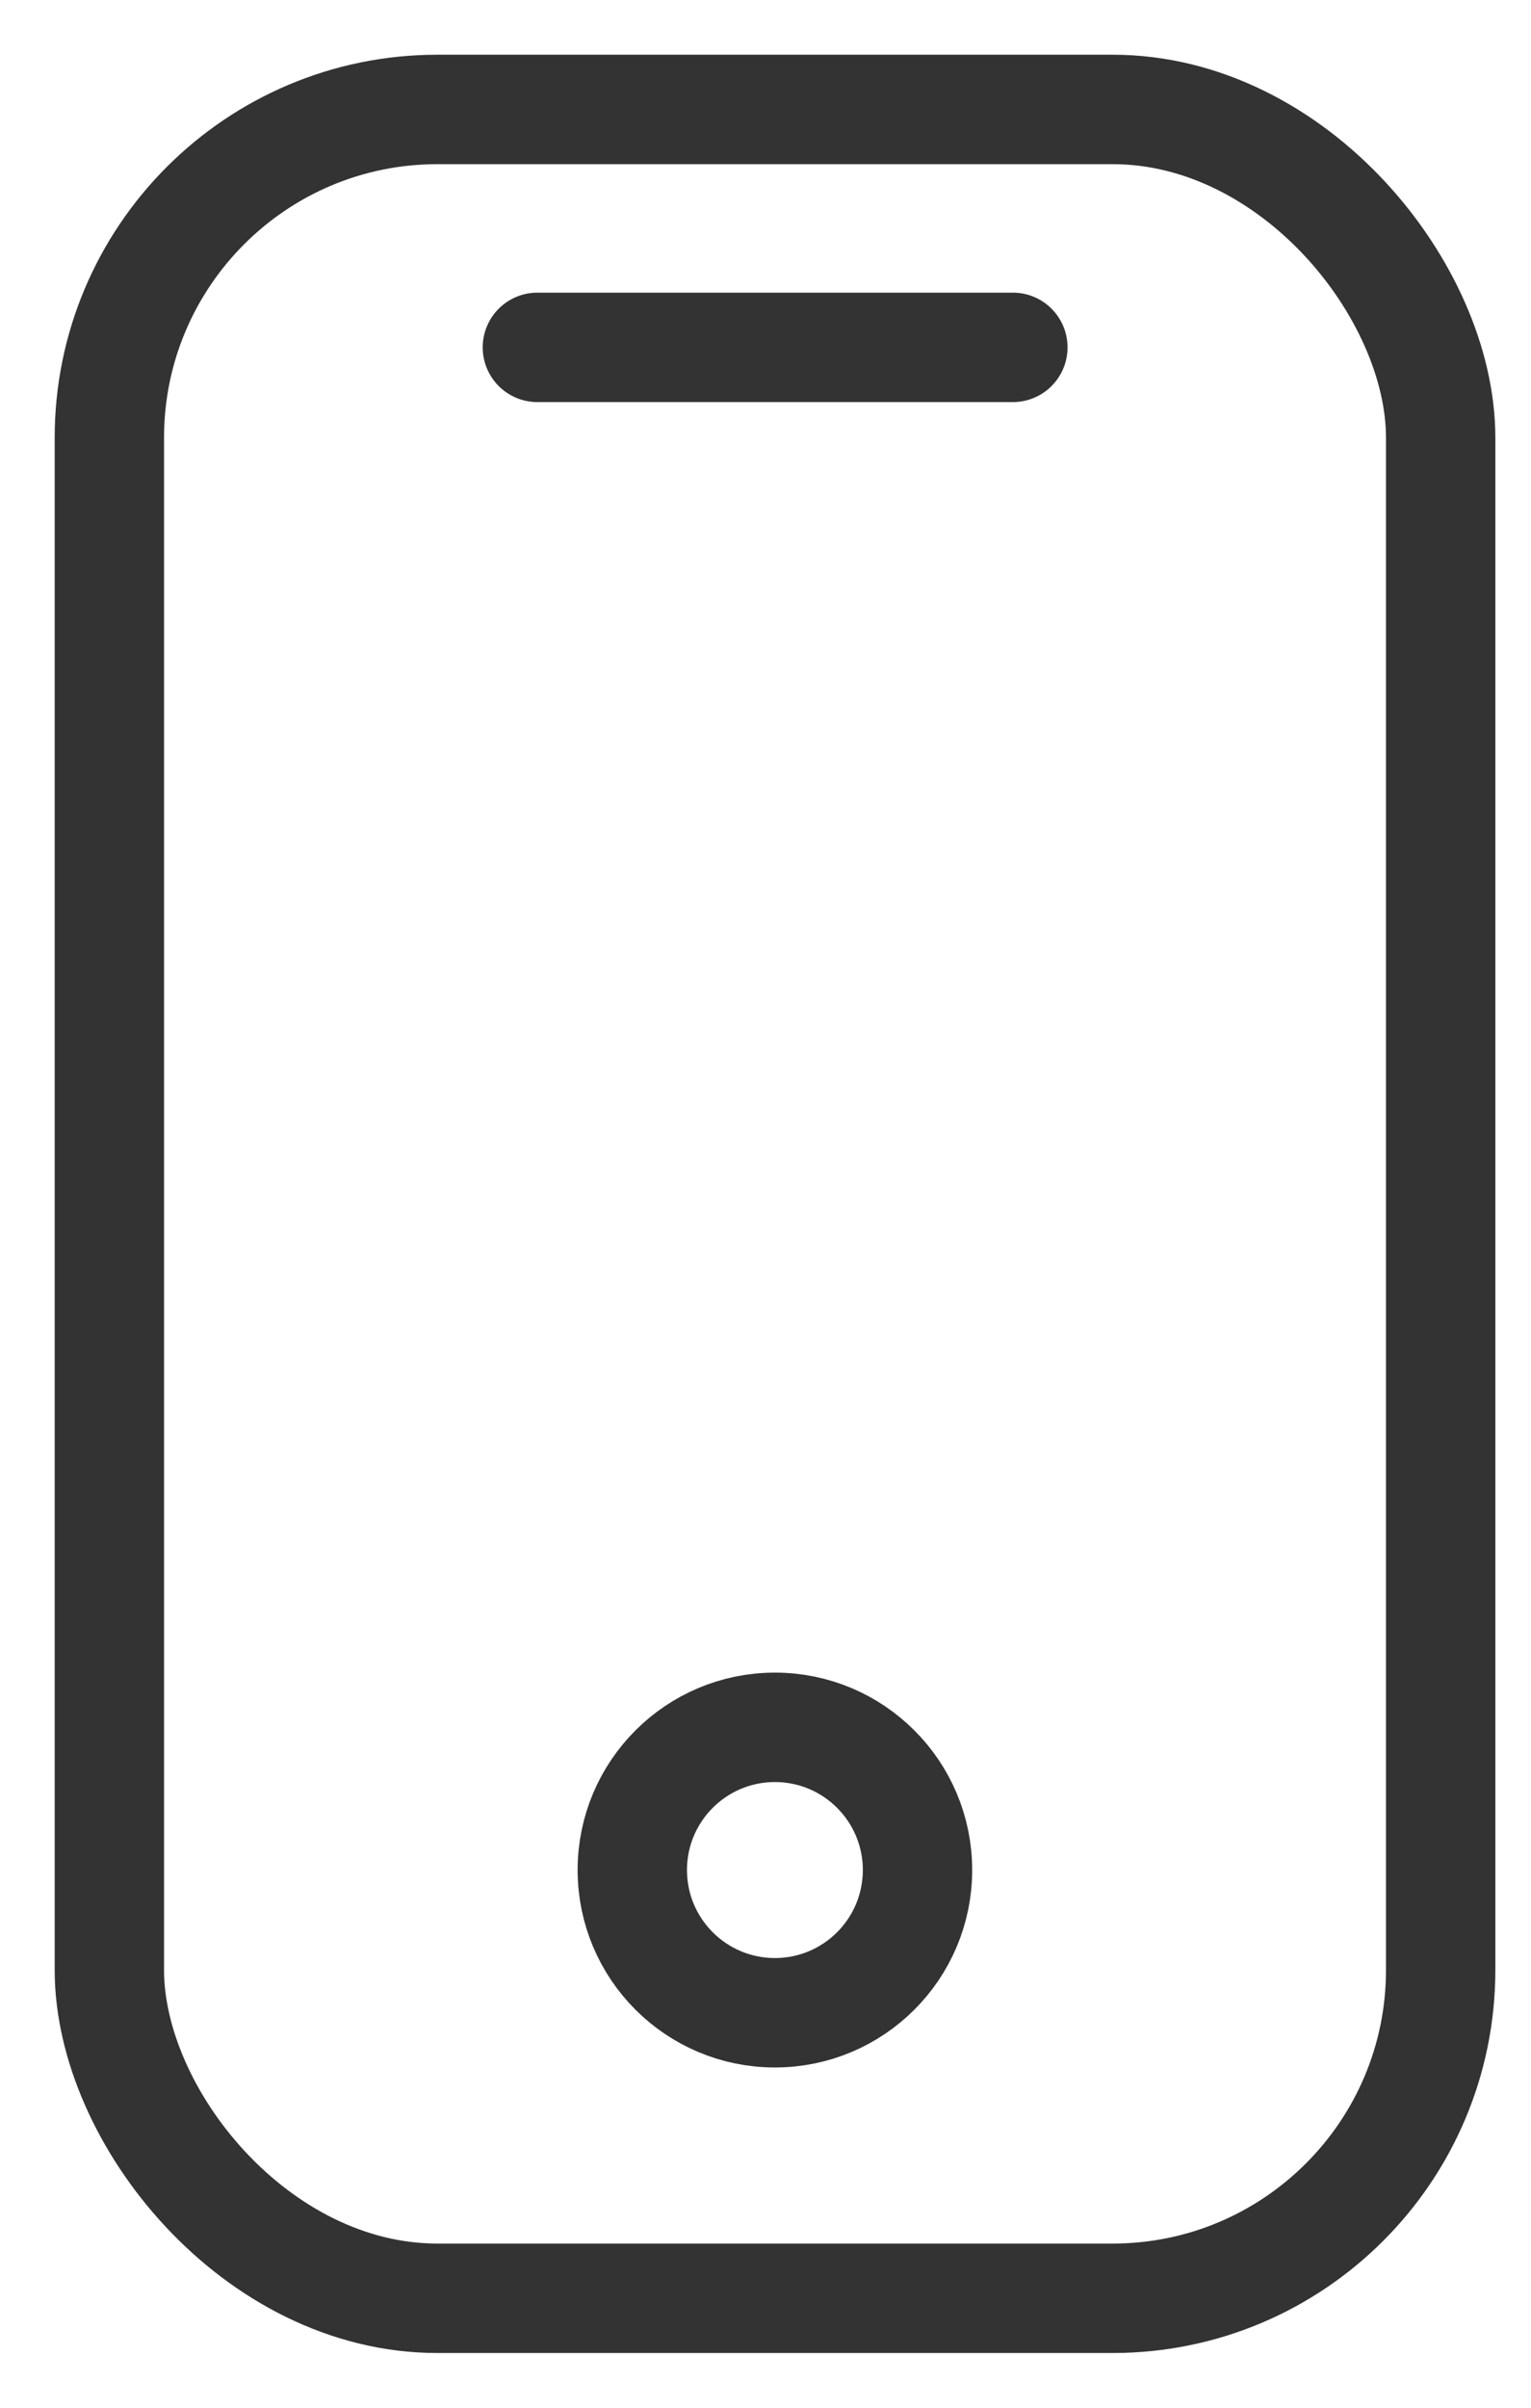
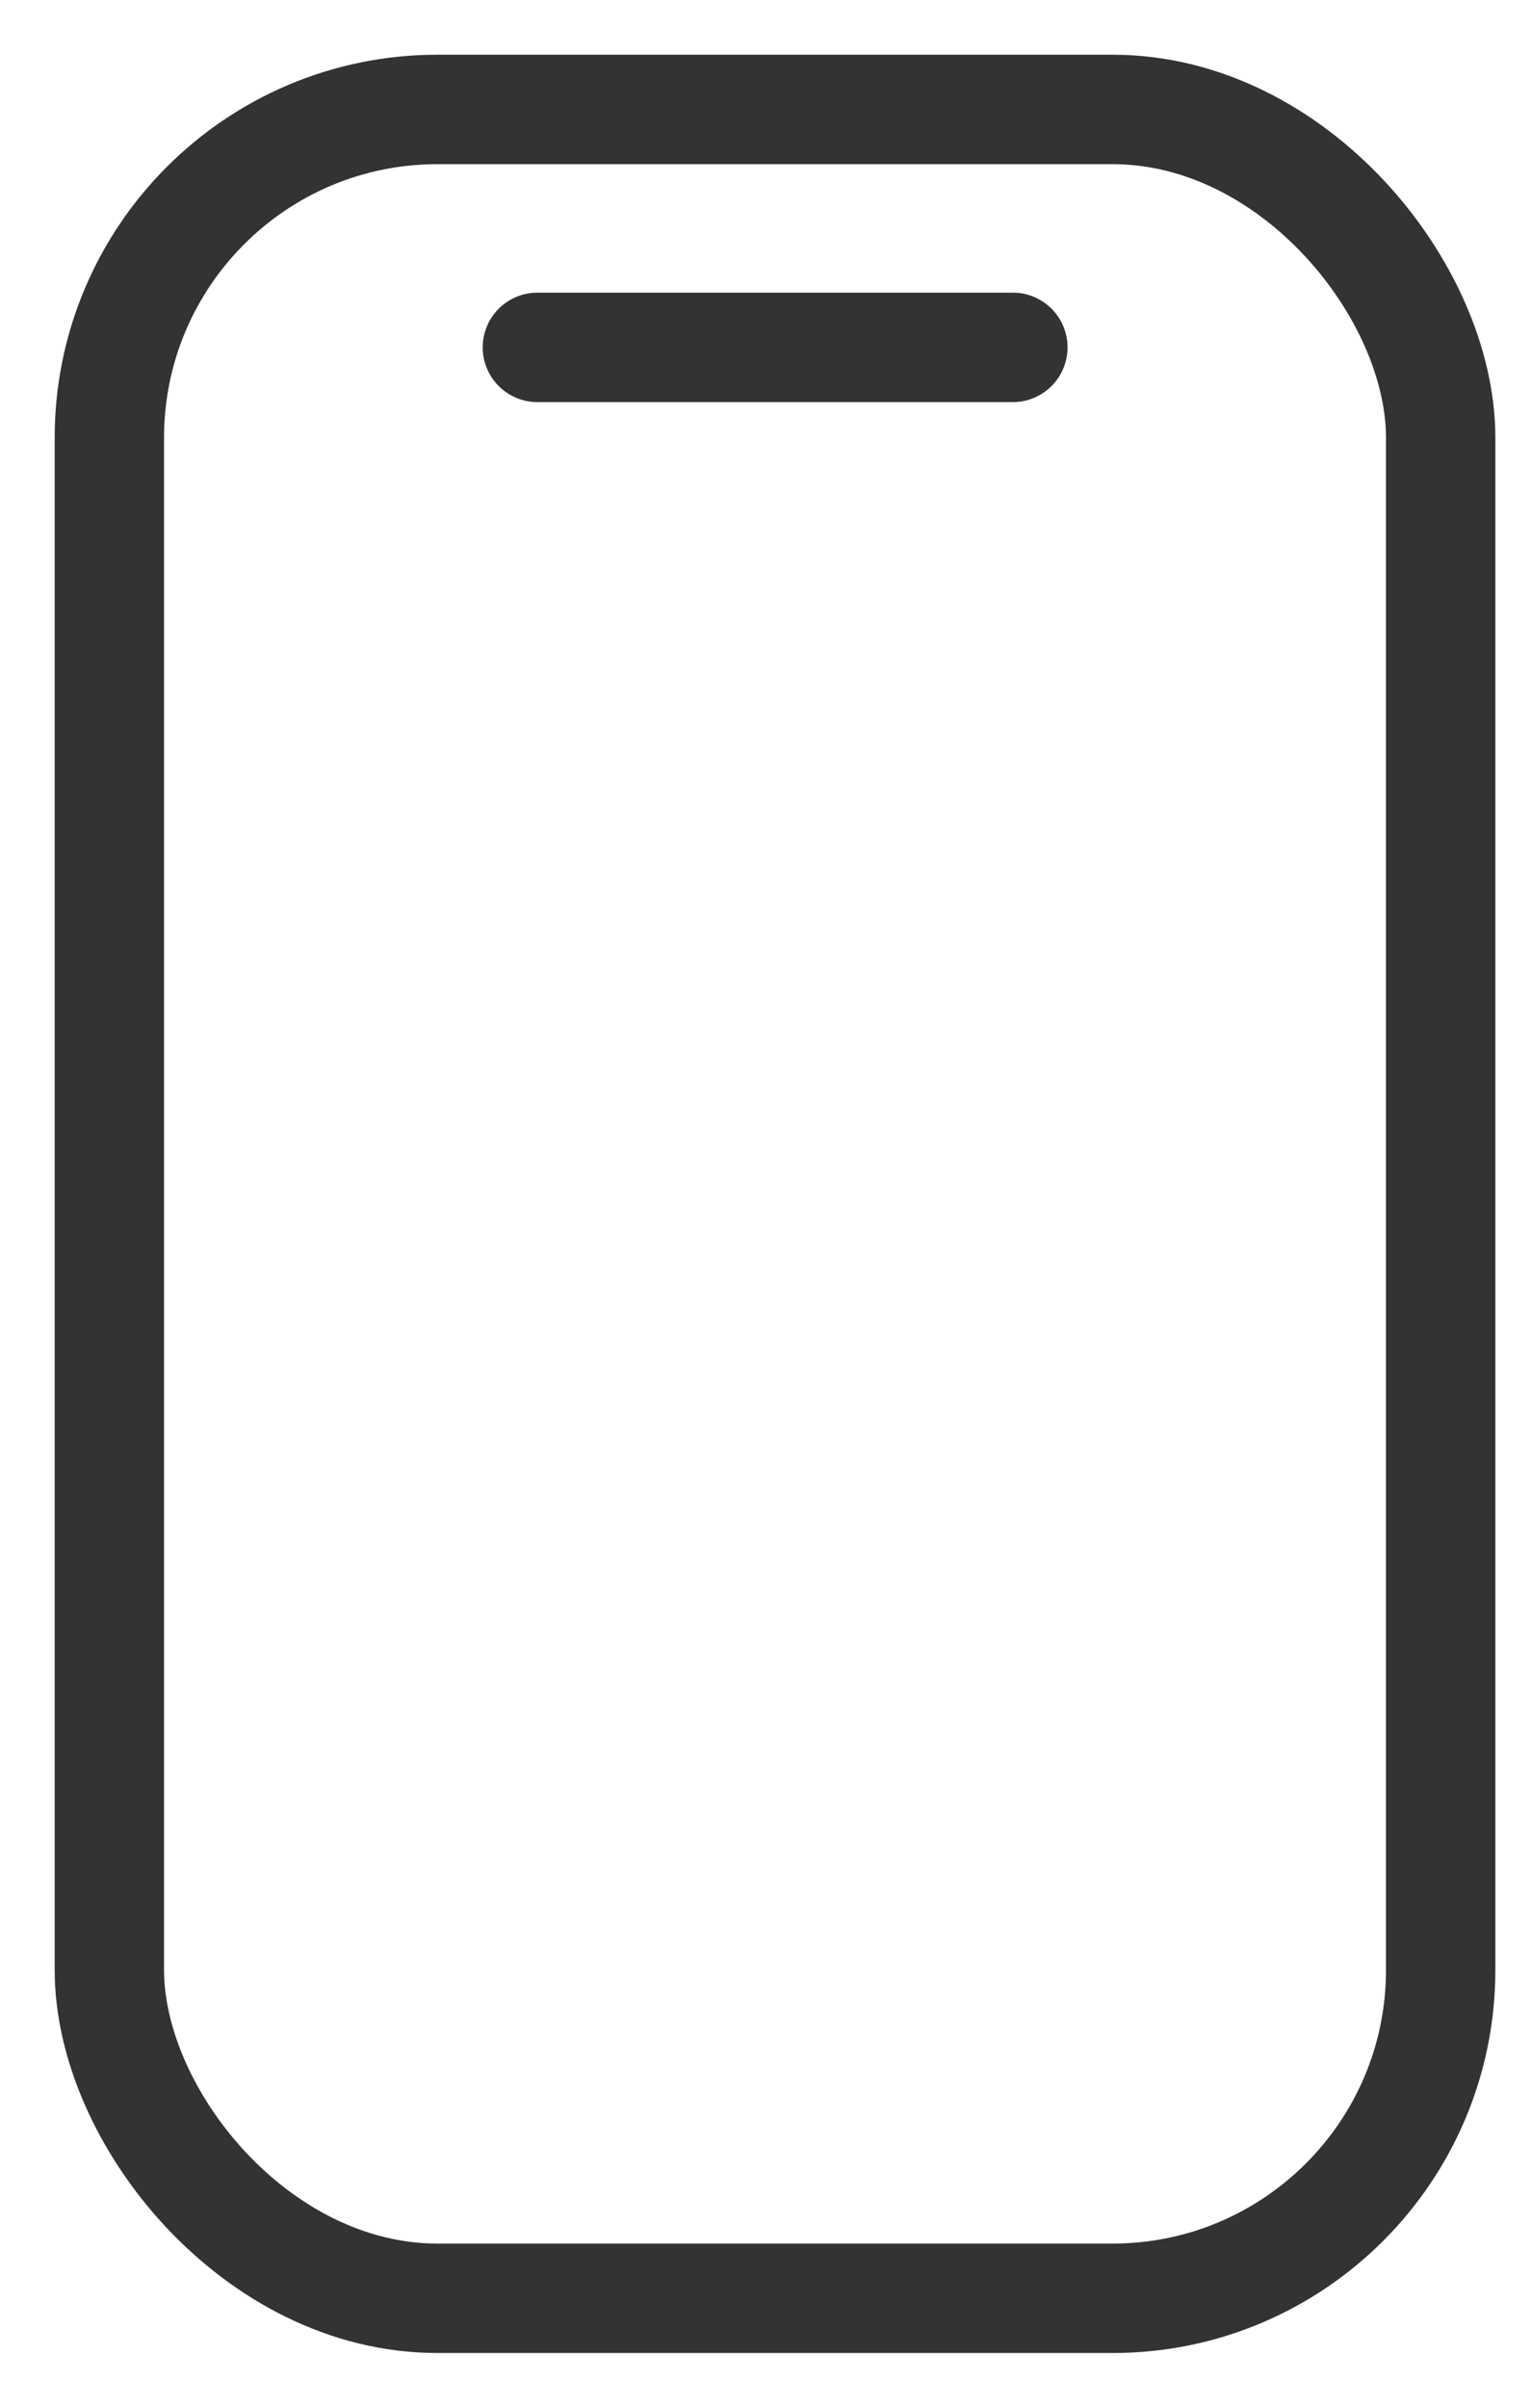
<svg xmlns="http://www.w3.org/2000/svg" width="14" height="22" viewBox="0 0 14 22" fill="none">
  <rect x="1" y="1" width="12.174" height="20" rx="3" stroke="#333333" stroke-linecap="round" stroke-linejoin="round" />
  <path d="M4.914 3.174H9.262" stroke="#333333" stroke-linecap="round" stroke-linejoin="round" />
-   <circle cx="7.086" cy="17.087" r="1.304" stroke="#333333" stroke-linecap="round" stroke-linejoin="round" />
</svg>